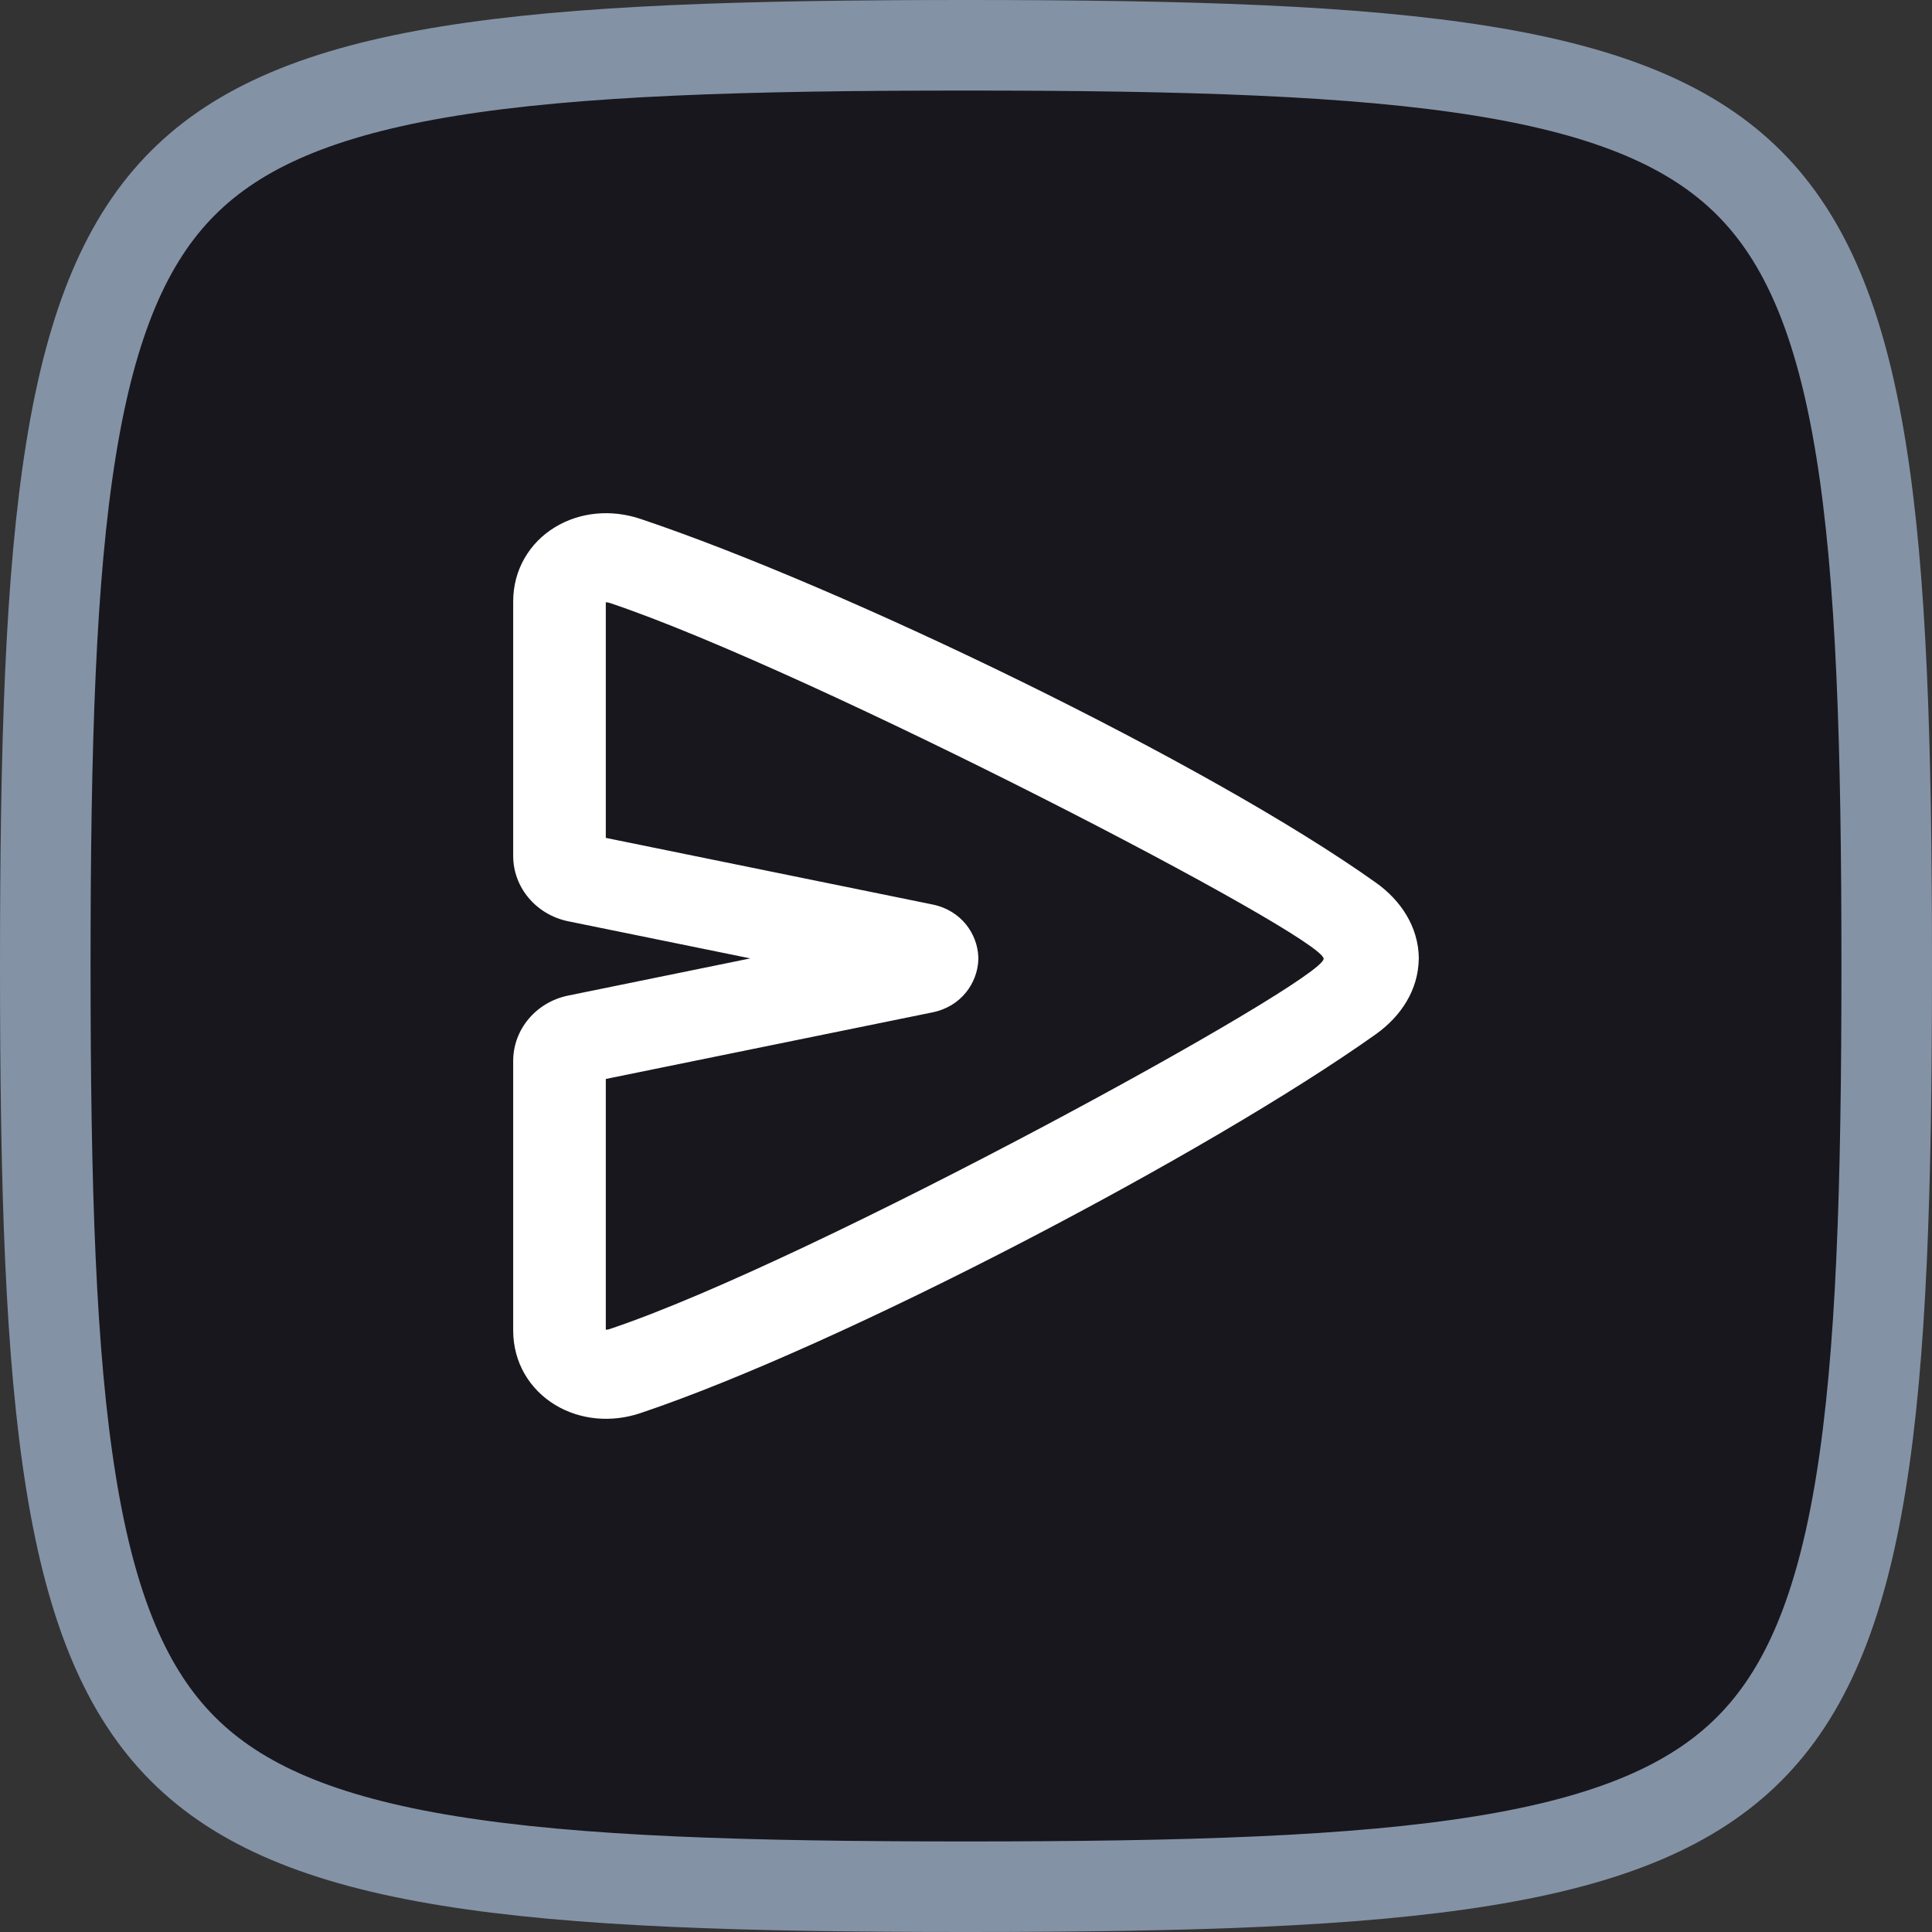
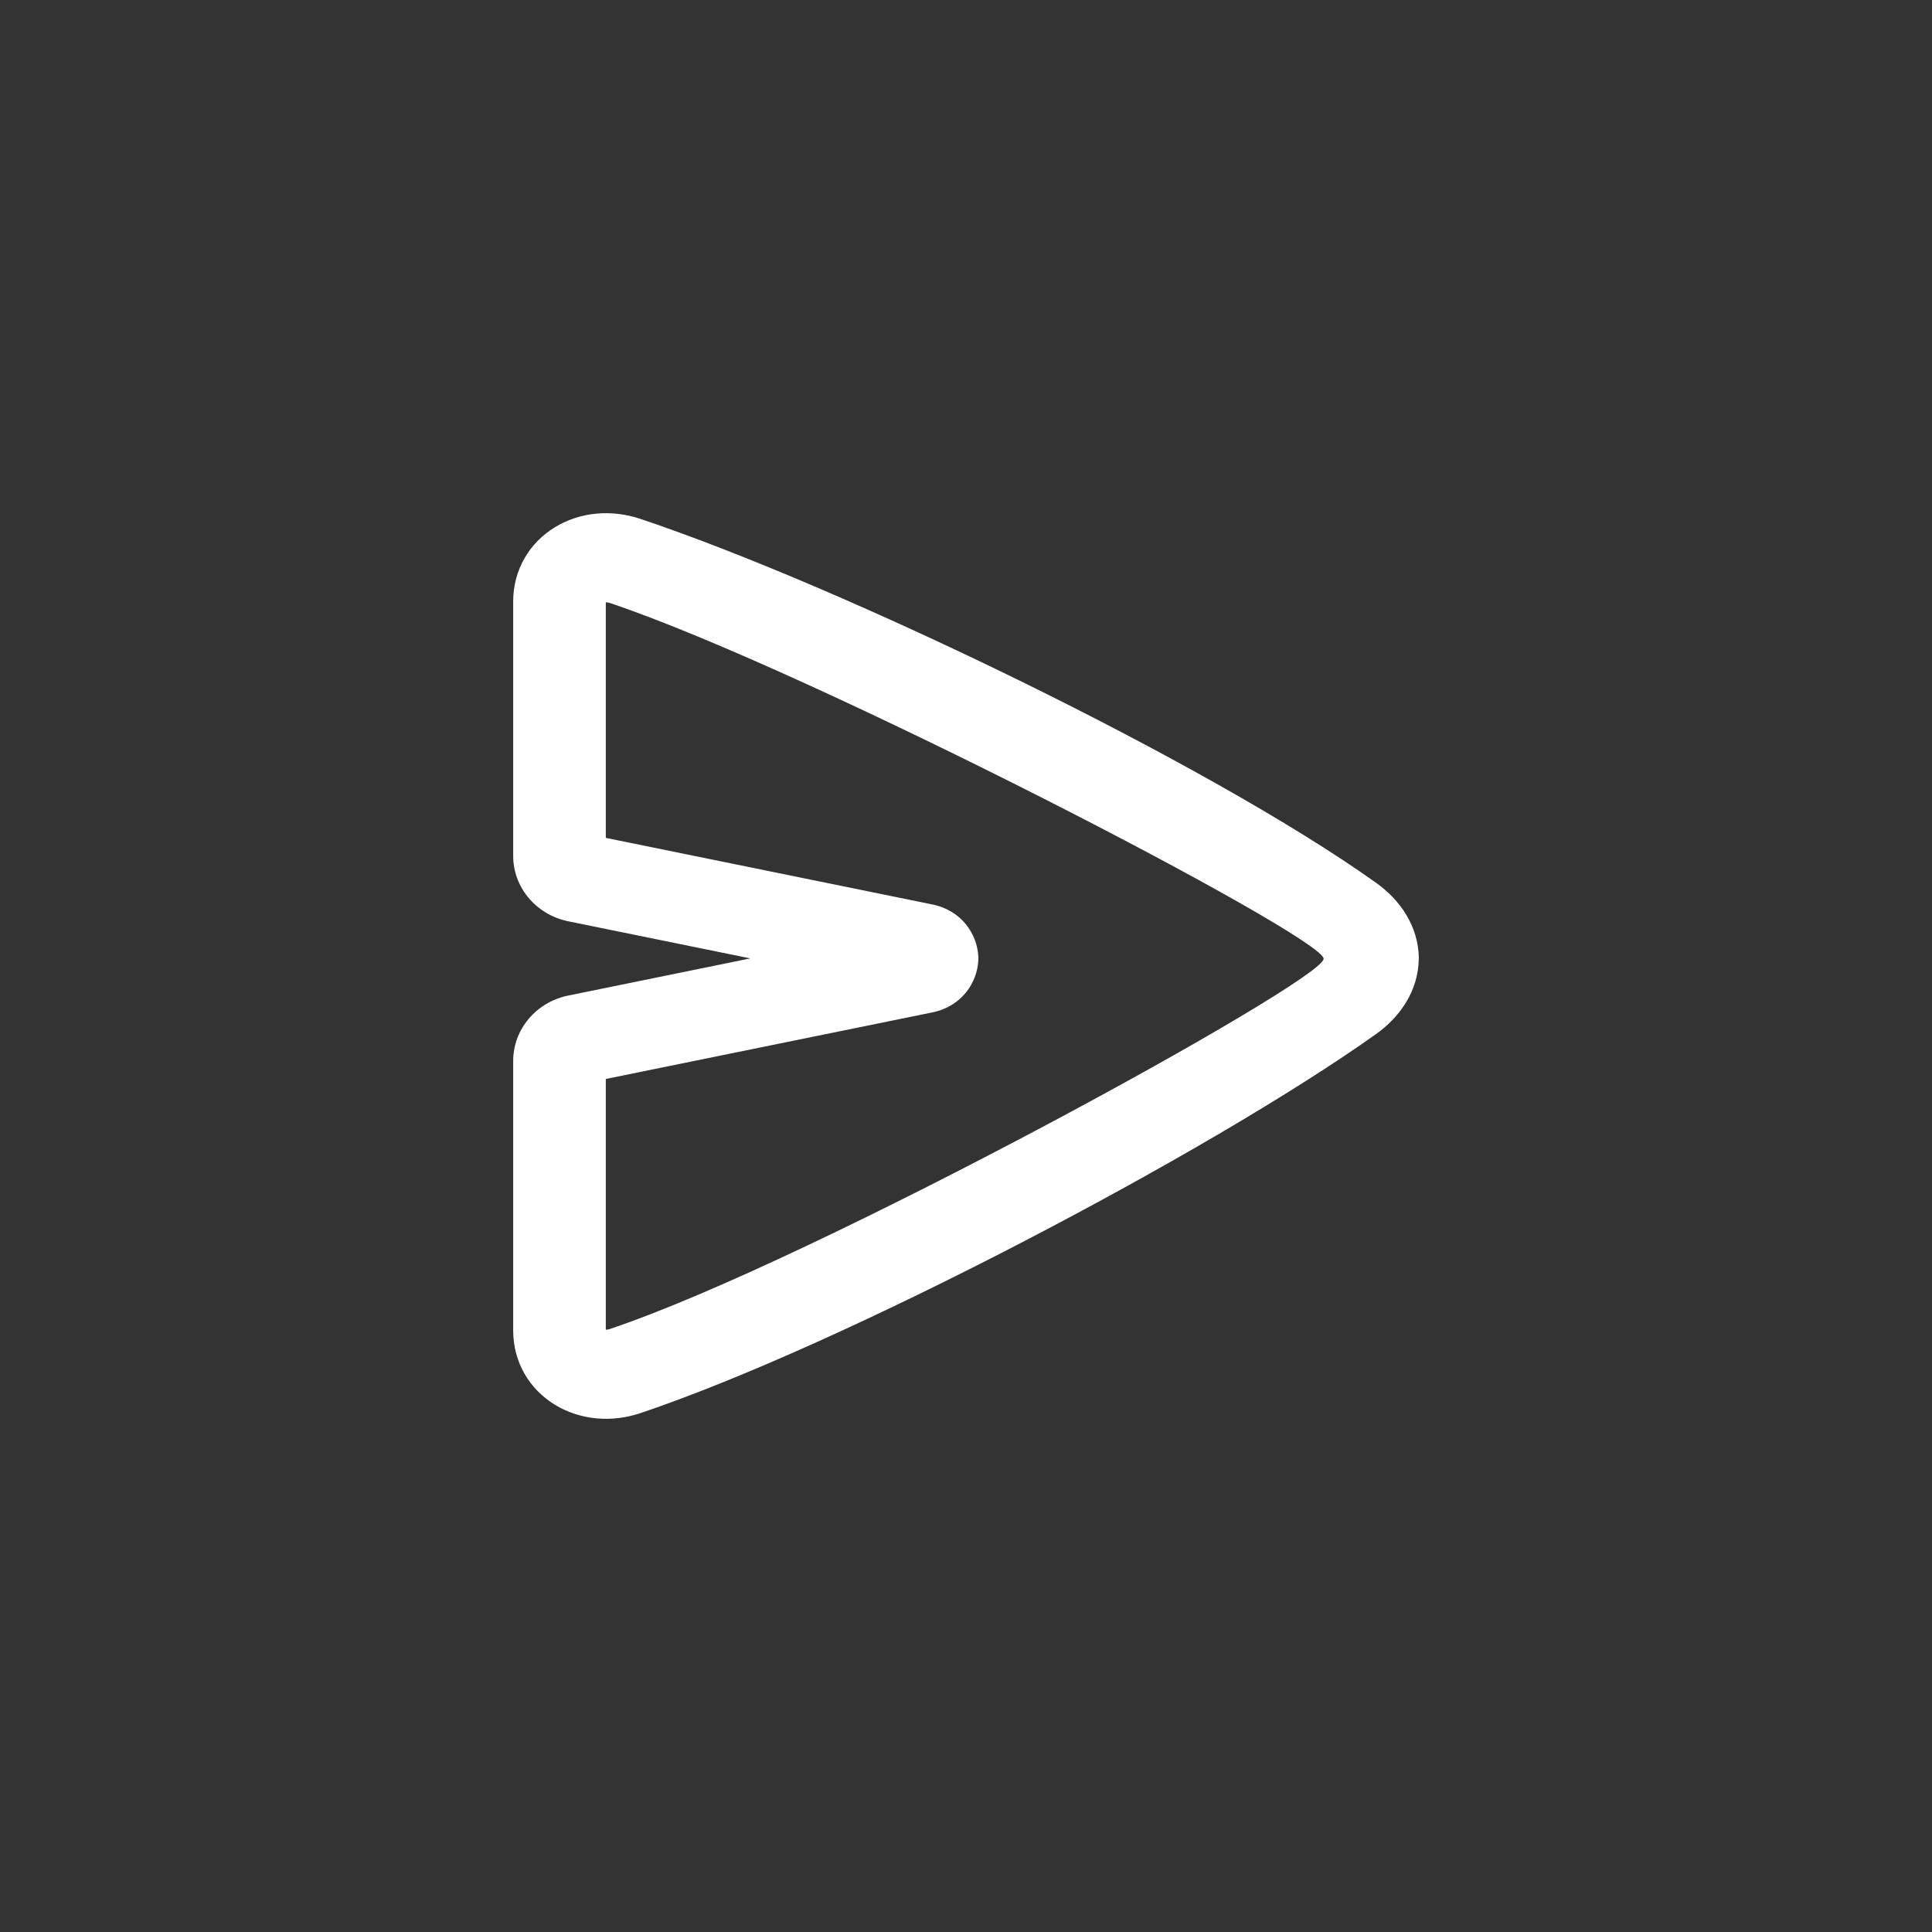
<svg xmlns="http://www.w3.org/2000/svg" width="64" height="64" viewBox="0 0 64 64" fill="none">
  <rect x="0" y="0" width="64" height="64" fill="#333333" stroke="none" />
-   <path d="M62.5 32C62.5 39.339 62.331 44.894 61.644 49.135C60.959 53.367 59.787 56.091 57.939 57.939C56.091 59.787 53.367 60.959 49.135 61.644C44.894 62.331 39.339 62.5 32 62.5C24.661 62.5 19.106 62.331 14.865 61.644C10.633 60.959 7.909 59.787 6.061 57.939C4.213 56.091 3.041 53.367 2.356 49.135C1.669 44.894 1.5 39.339 1.5 32C1.5 24.661 1.669 19.106 2.356 14.865C3.041 10.633 4.213 7.909 6.061 6.061C7.909 4.213 10.633 3.041 14.865 2.356C19.106 1.669 24.661 1.5 32 1.5C39.339 1.5 44.894 1.669 49.135 2.356C53.367 3.041 56.091 4.213 57.939 6.061C59.787 7.909 60.959 10.633 61.644 14.865C62.331 19.106 62.5 24.661 62.5 32Z" fill="#17171D" stroke="#8492A6" stroke-width="3" />
  <path fill-rule="evenodd" clip-rule="evenodd" d="M20.068 19.952V27.756L30.89 29.962C31.854 30.159 32.372 30.944 32.407 31.68C32.407 31.694 32.409 31.713 32.409 31.731C32.409 31.736 32.409 31.742 32.409 31.748C32.409 31.756 32.409 31.762 32.409 31.767C32.409 31.785 32.407 31.804 32.407 31.818C32.372 32.553 31.854 33.34 30.89 33.536L20.068 35.742V44.048C20.099 44.05 20.143 44.045 20.206 44.023C26.935 41.773 43.847 32.498 43.847 31.76C43.847 31.022 26.857 22.206 20.206 19.976C20.143 19.955 20.099 19.95 20.068 19.952ZM47 31.748V31.732V31.728C46.983 30.697 46.402 29.825 45.581 29.241C40.011 25.273 27.92 19.437 21.216 17.189C20.259 16.867 19.221 16.956 18.388 17.462C17.538 17.977 17 18.876 17 19.922V28.354C17 29.398 17.761 30.302 18.824 30.519L24.855 31.748L18.824 32.979C17.761 33.195 17 34.098 17 35.145V44.078C17 45.124 17.538 46.022 18.388 46.538C19.221 47.044 20.259 47.133 21.216 46.811C27.922 44.557 40.07 38.176 45.579 34.258C46.402 33.672 46.983 32.801 46.998 31.77V31.766L47 31.748Z" fill="white" />
</svg>